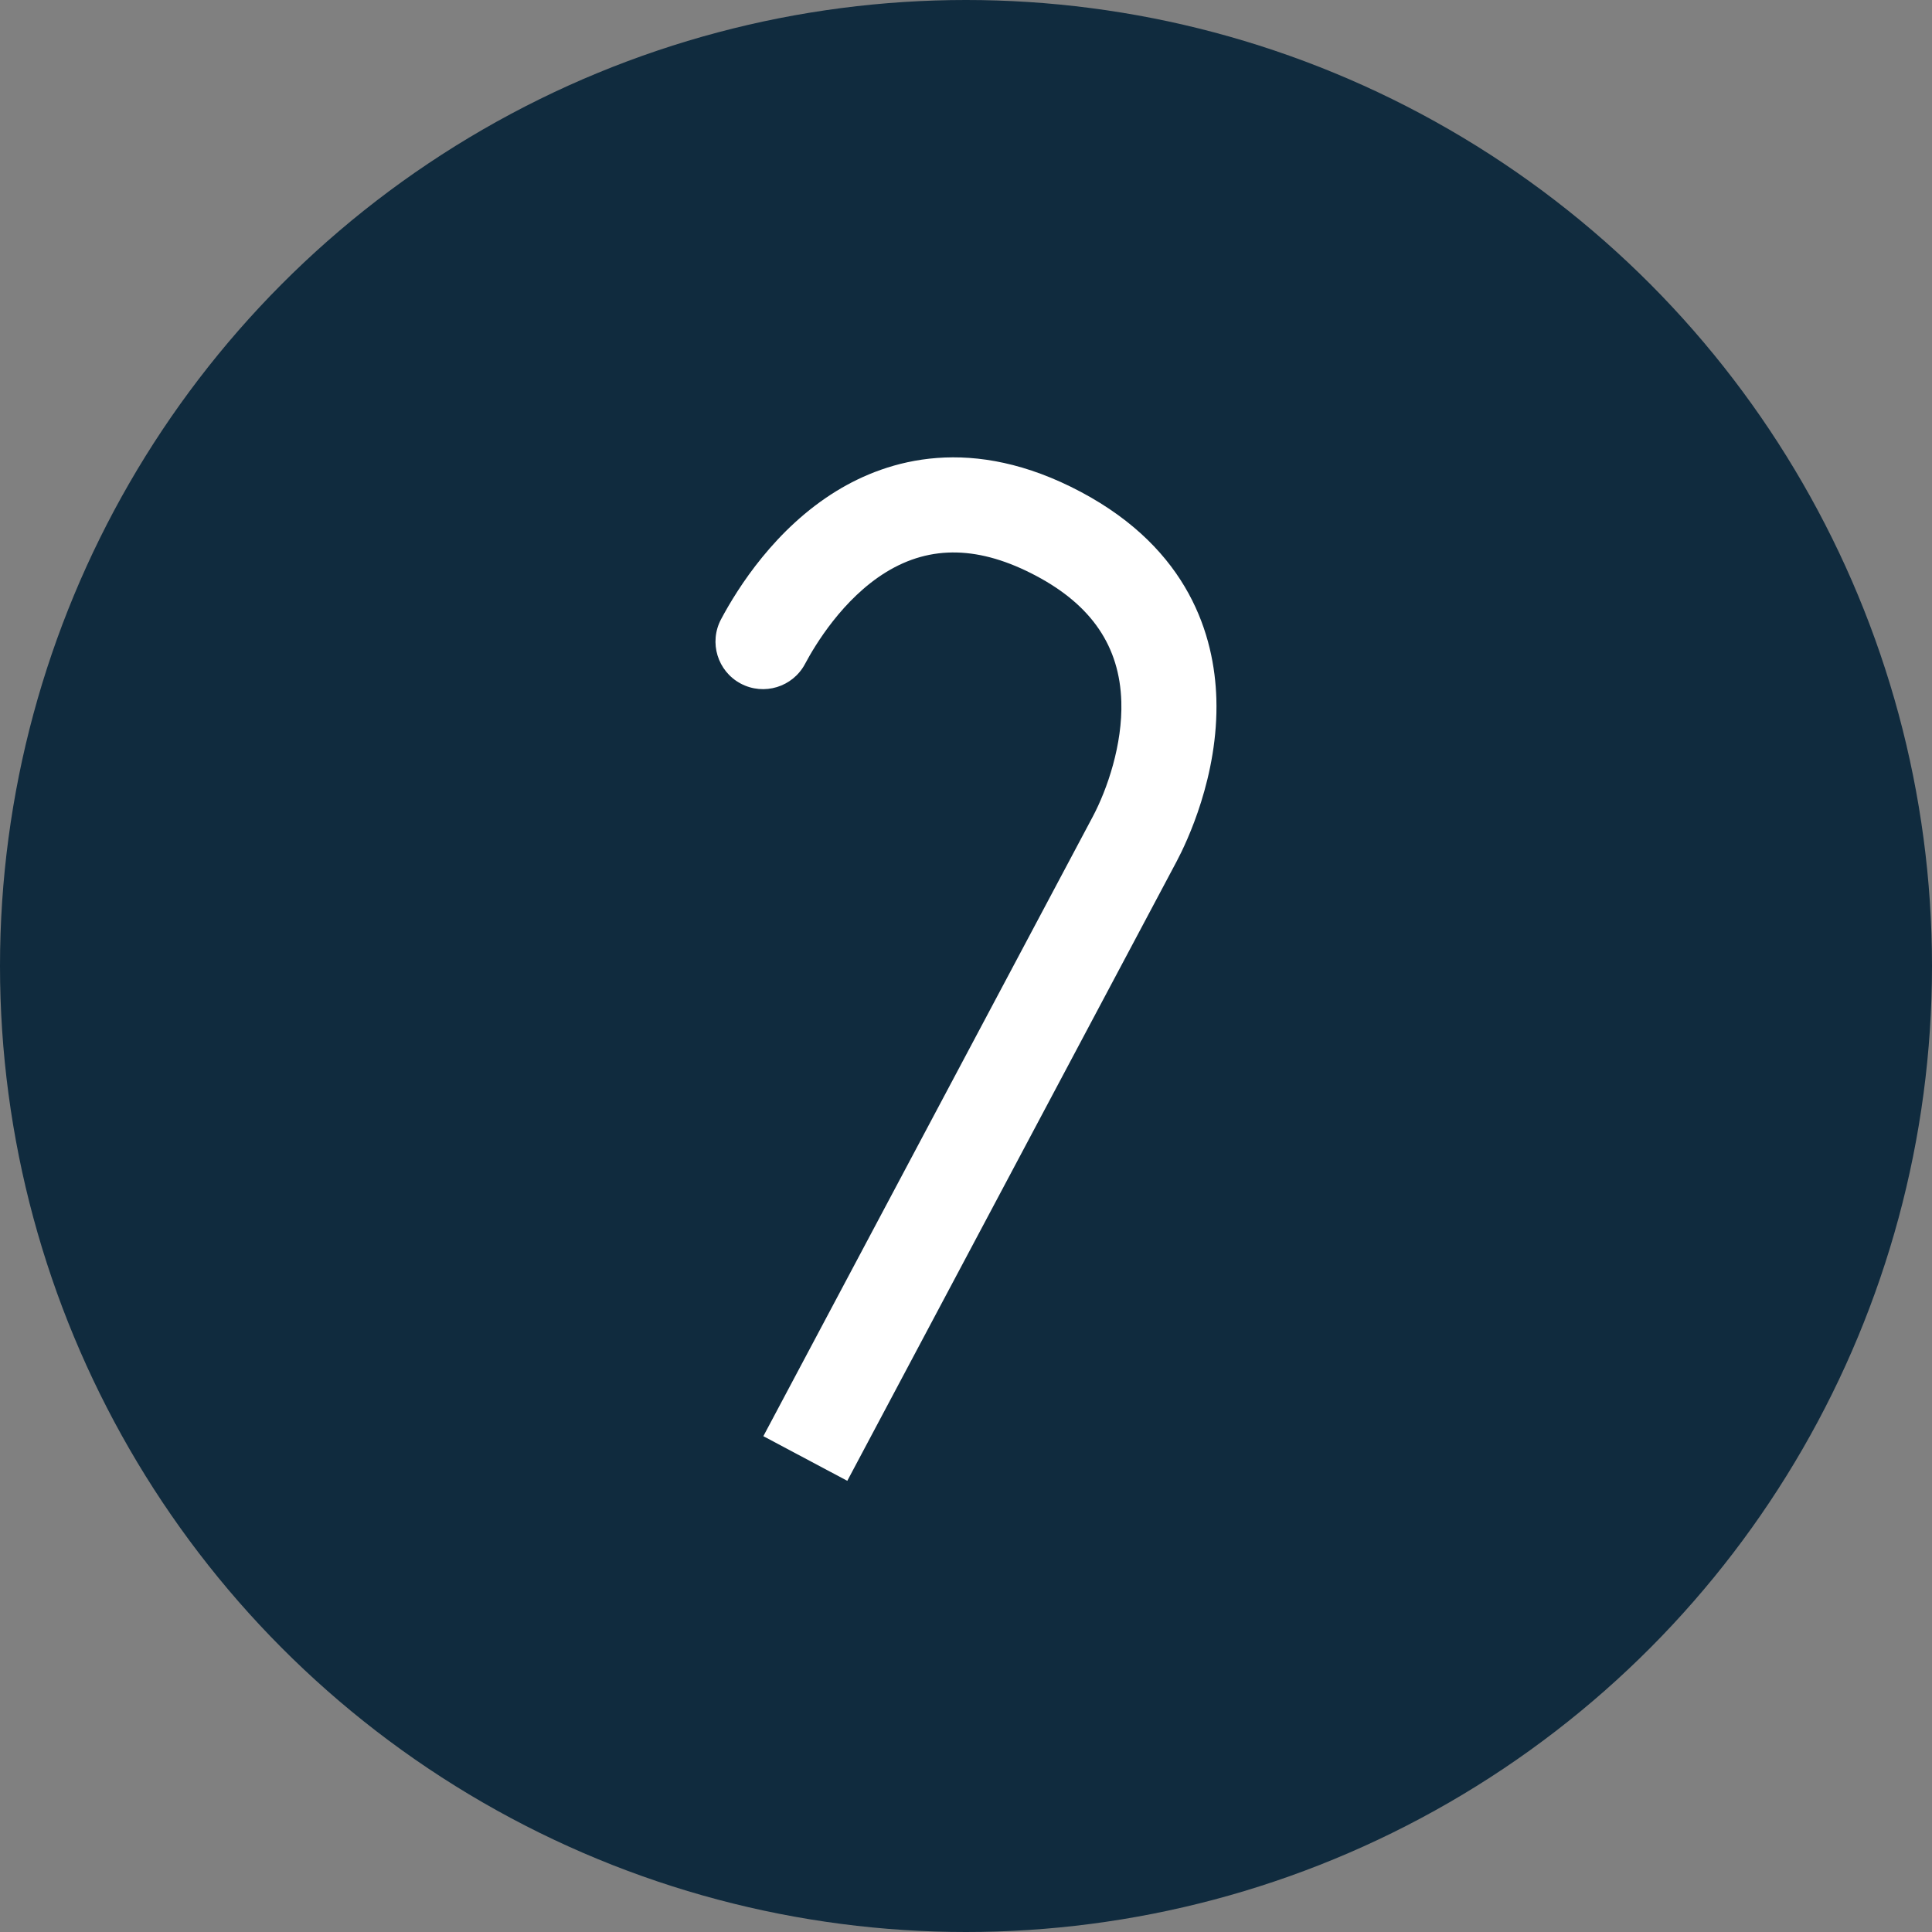
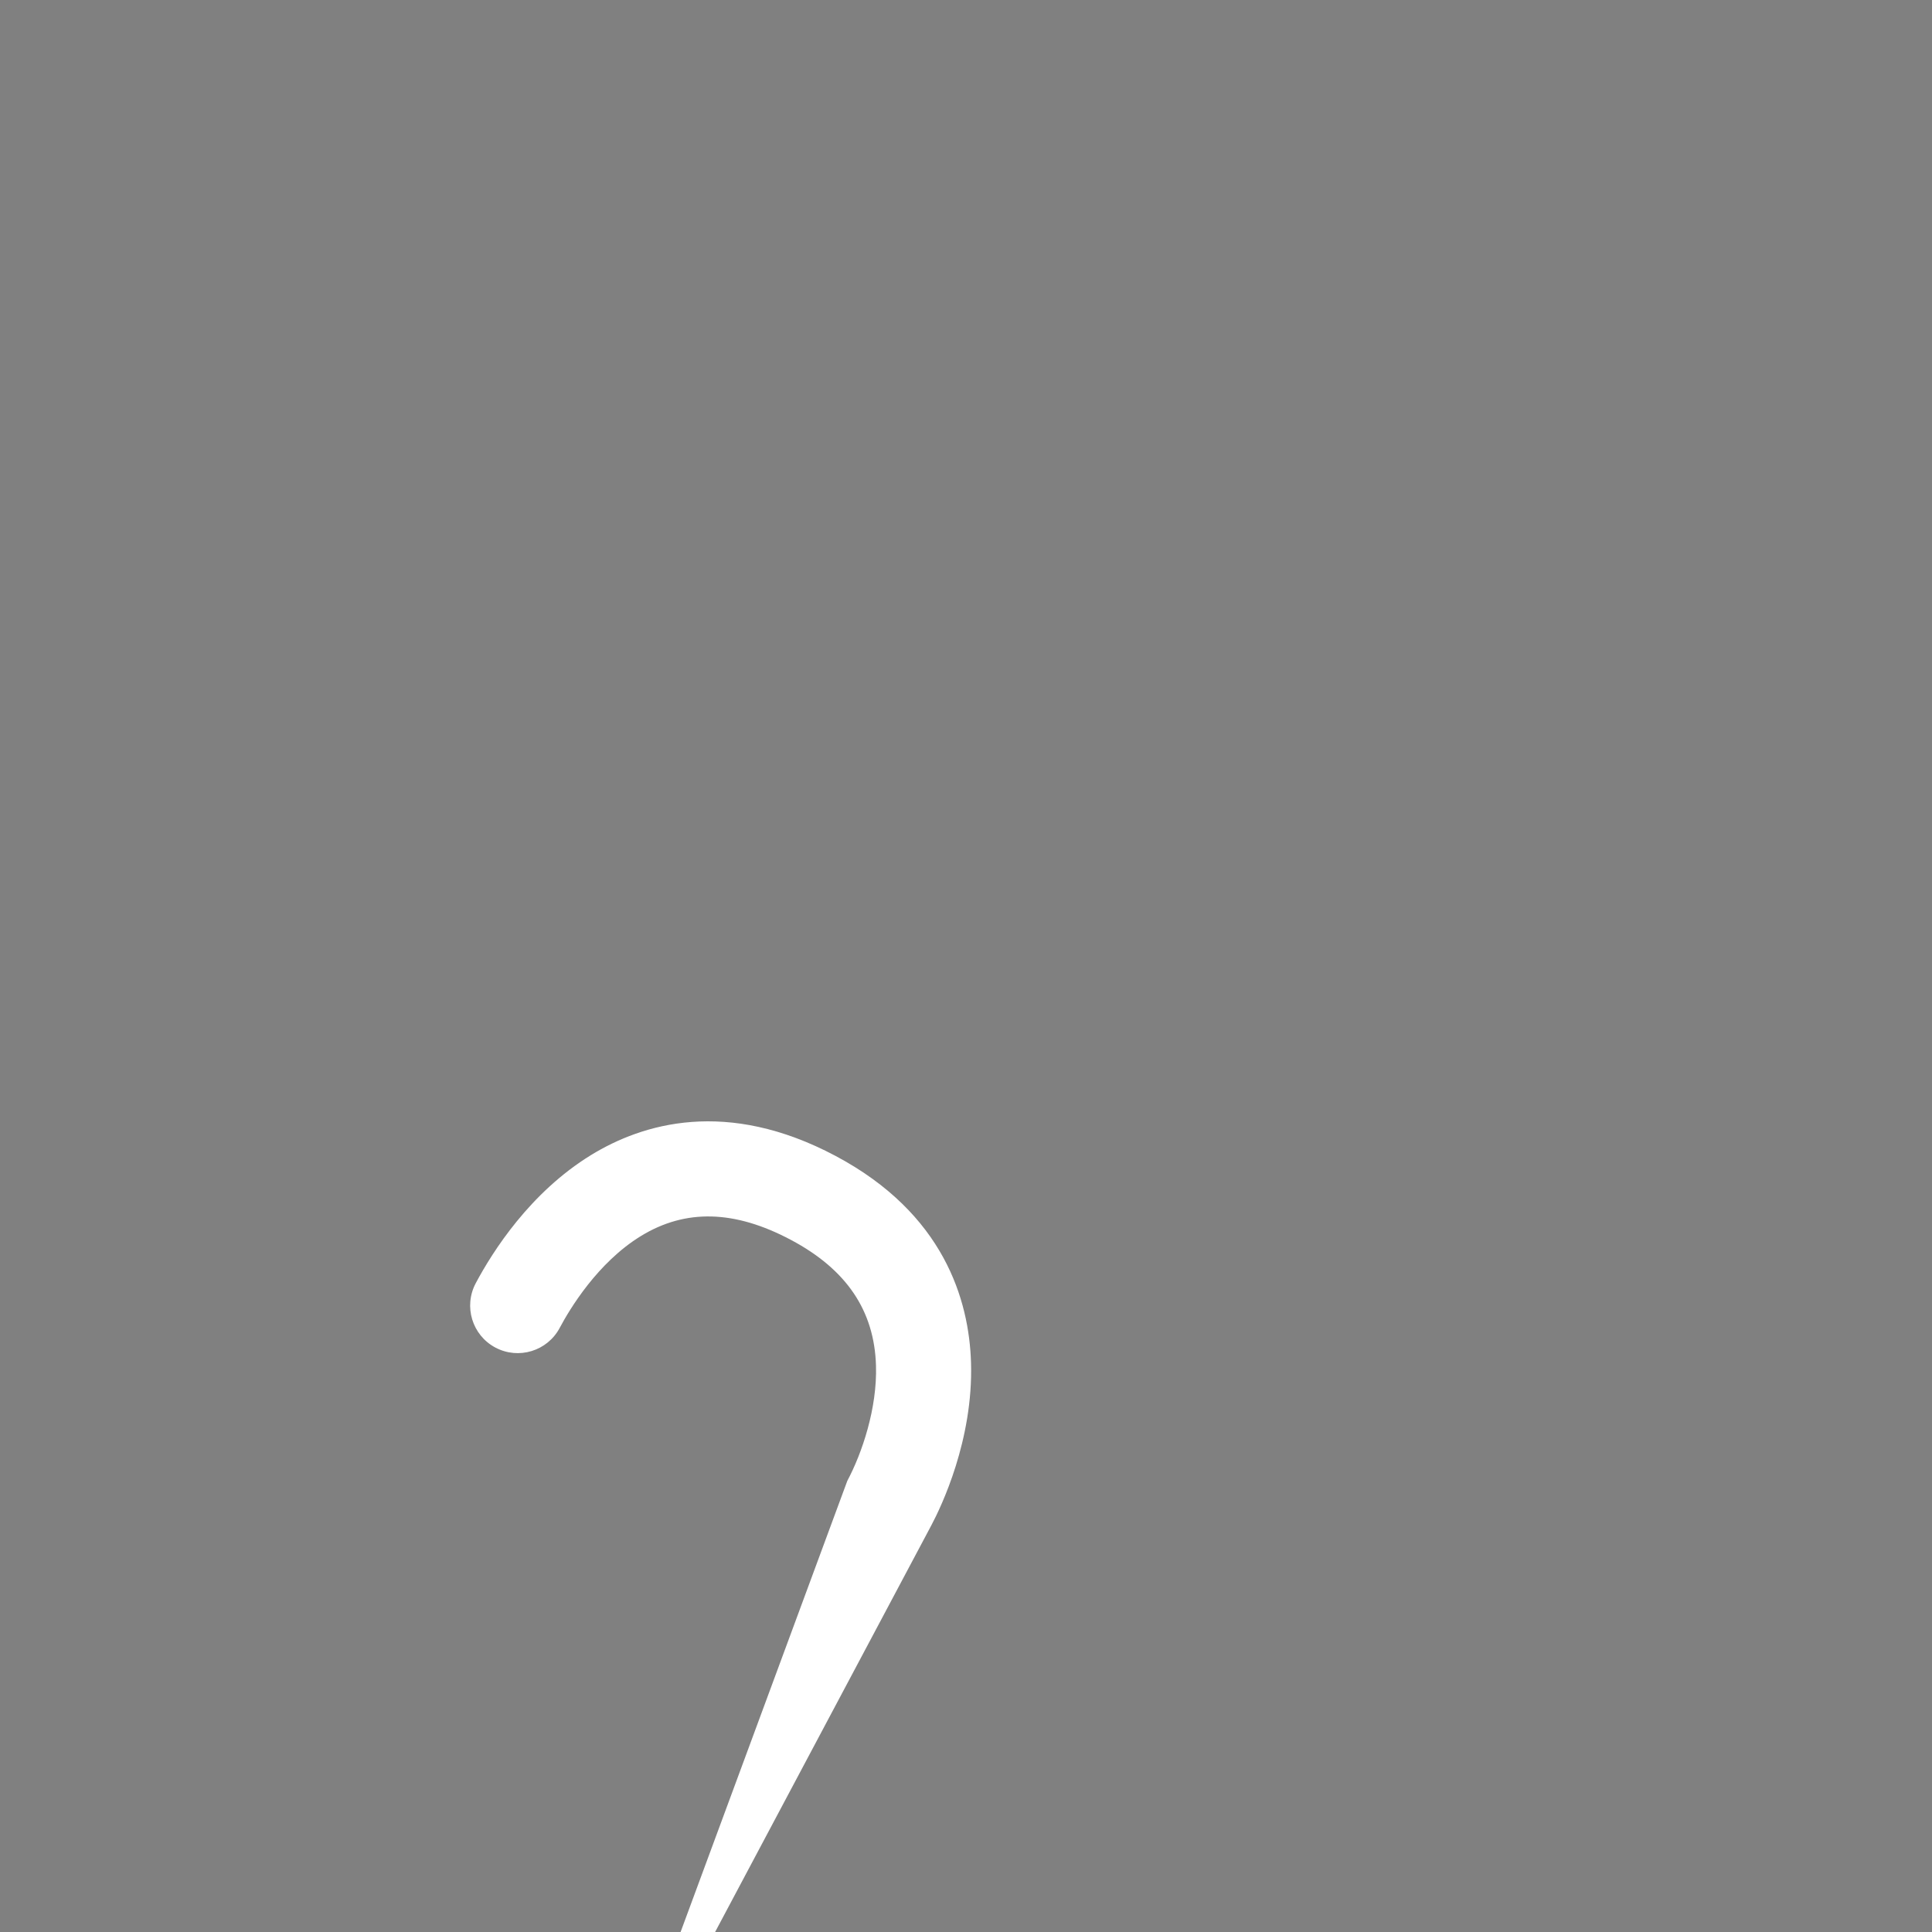
<svg xmlns="http://www.w3.org/2000/svg" id="Layer_2" viewBox="0 0 934.6 934.6">
  <rect x="0" y="0" width="934.6" height="934.6" fill="#808080" stroke="none" />
  <defs>
    <style>.cls-1{fill:#102b3e;}.cls-1,.cls-2{stroke-width:0px;}.cls-2{fill:#fff;}</style>
  </defs>
  <g id="Layer_1-2">
-     <circle class="cls-1" cx="467.3" cy="467.3" r="467.3" />
-     <path class="cls-2" d="m409.89,716.35l-40.62-21.6,159.3-299.6c7.12-13.39,14.5-35.06,13.87-55.76-.81-26.62-14.27-46.5-41.14-60.79-27.27-14.5-51.03-15.1-72.65-1.83-20.92,12.84-34.4,35.33-39.22,44.4-5.96,11.22-19.89,15.47-31.11,9.51-11.22-5.96-15.47-19.89-9.51-31.11,8.19-15.4,26.32-43.93,55.78-62.01,24.89-15.27,65.61-27.59,118.3.42,52.48,27.91,64.6,69.79,65.52,100,1.14,37.38-14.43,69.73-19.23,78.76l-159.3,299.6Z" />
+     <path class="cls-2" d="m409.89,716.35c7.12-13.39,14.5-35.06,13.87-55.76-.81-26.62-14.27-46.5-41.14-60.79-27.27-14.5-51.03-15.1-72.65-1.83-20.92,12.84-34.4,35.33-39.22,44.4-5.96,11.22-19.89,15.47-31.11,9.51-11.22-5.96-15.47-19.89-9.51-31.11,8.19-15.4,26.32-43.93,55.78-62.01,24.89-15.27,65.61-27.59,118.3.42,52.48,27.91,64.6,69.79,65.52,100,1.14,37.38-14.43,69.73-19.23,78.76l-159.3,299.6Z" />
  </g>
</svg>